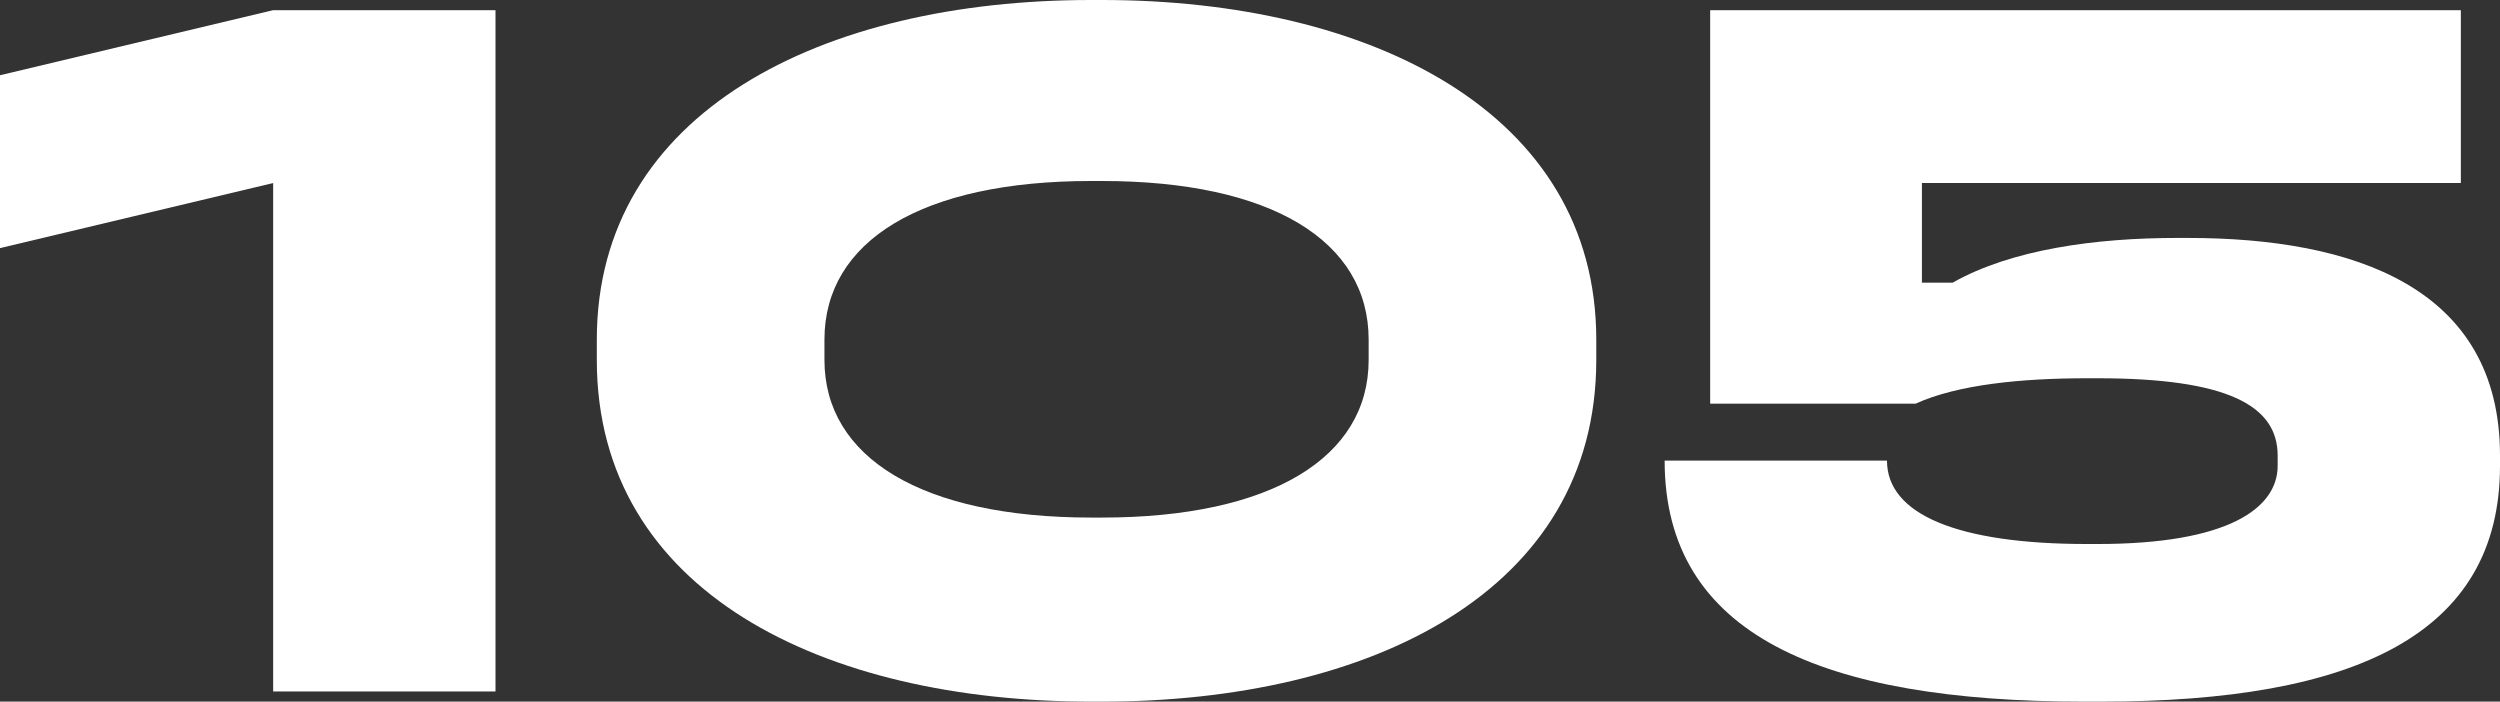
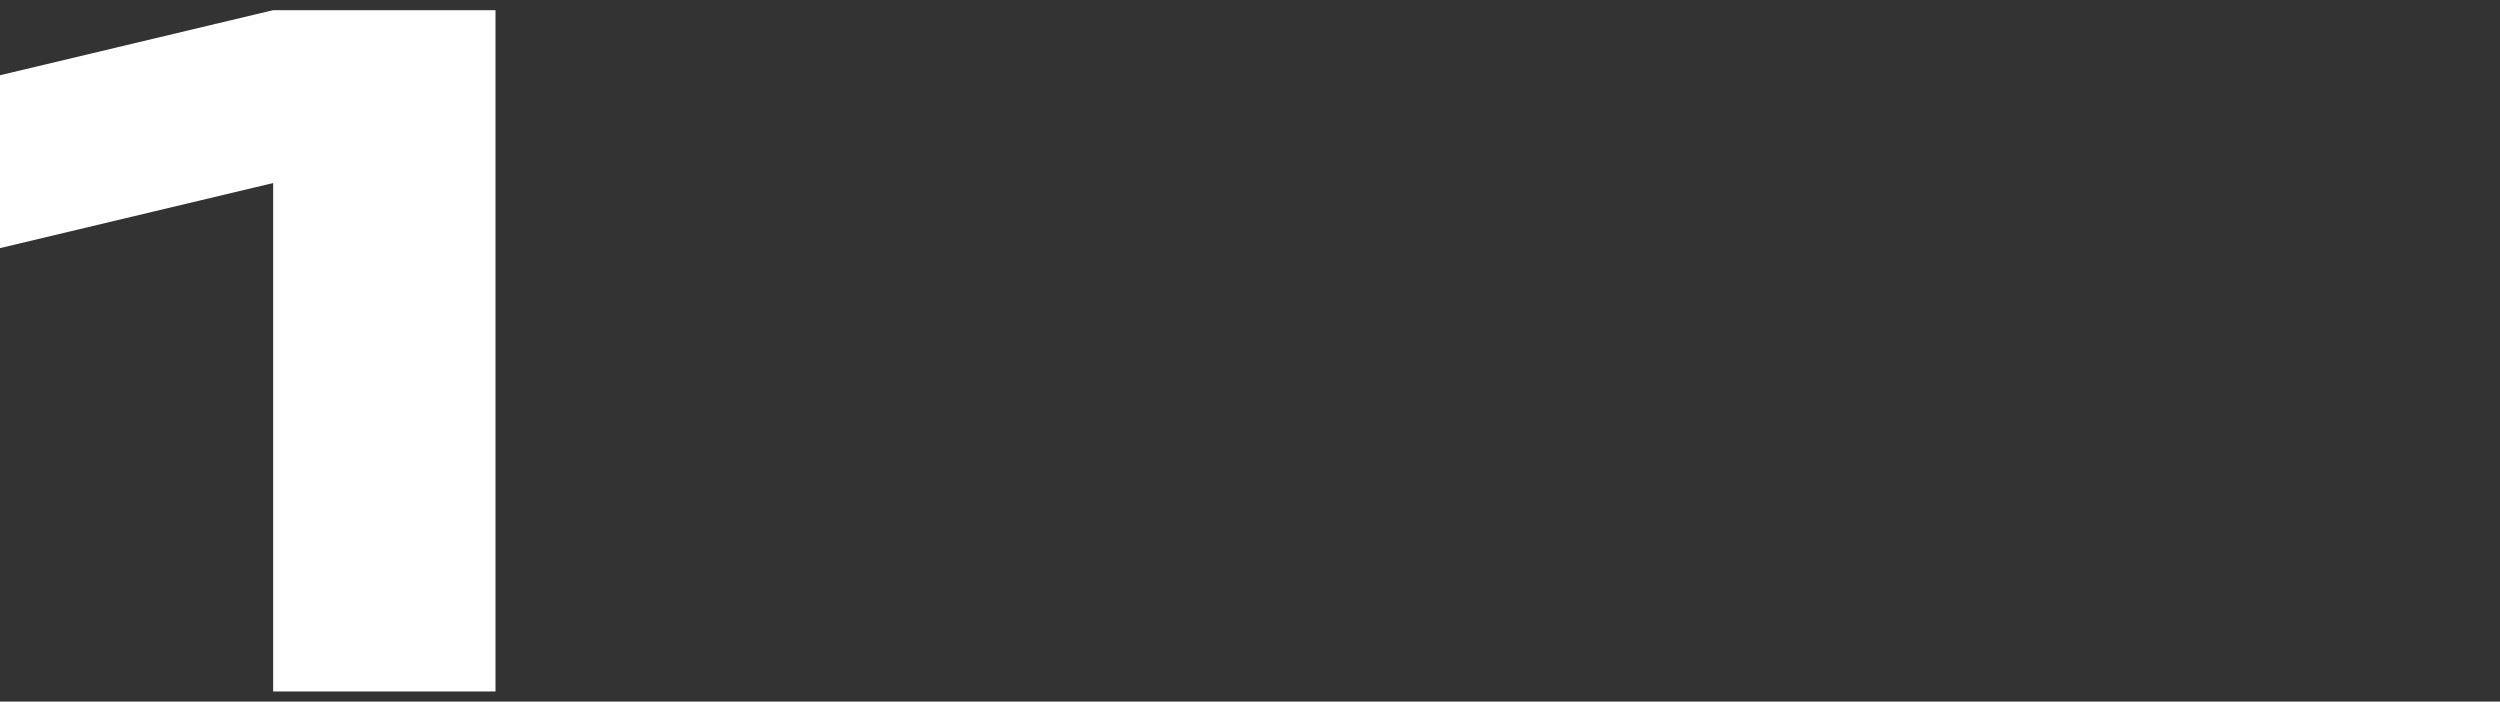
<svg xmlns="http://www.w3.org/2000/svg" width="1297" height="364" viewBox="0 0 1297 364" fill="none">
  <rect x="0" y="0" width="1297" height="364" fill="#333333" stroke="none" />
  <path d="M141.715 5.275H257.064V269.043V358.725H141.715V269.043V94.957L0 128.719V39.038L141.715 5.275Z" fill="white" />
-   <path d="M566.141 0H571.634C710.603 0 828.149 58.029 828.149 176.197V186.748C828.149 307.026 710.603 364 571.634 364H566.141C427.173 364 309.626 307.026 309.626 186.748V176.197C309.626 58.029 426.623 0 566.141 0ZM566.141 93.901C478.256 93.901 427.722 125.026 427.722 176.197V186.748C427.722 237.391 478.256 268.516 566.141 268.516H571.634C659.519 268.516 710.053 237.391 710.053 186.748V176.197C710.053 125.026 659.519 93.901 571.634 93.901H566.141Z" fill="white" />
-   <path d="M887.235 5.275H1276.68V94.957H997.091V146.655H1013.02C1043.78 129.246 1087.72 123.443 1129.47 123.443H1134.96C1220.65 123.443 1297 148.765 1297 236.336V241.612C1297 329.183 1221.75 364 1089.92 364H1081.13C944.91 364 863.616 329.183 863.616 238.974H978.965C978.965 266.933 1015.77 282.232 1082.78 282.232H1088.27C1155.83 282.232 1181.65 263.768 1181.65 241.612V236.336C1181.65 210.487 1155.83 196.243 1088.27 196.243H1082.78C1049.27 196.243 1015.77 199.409 993.796 209.432H887.235V5.275Z" fill="white" />
</svg>